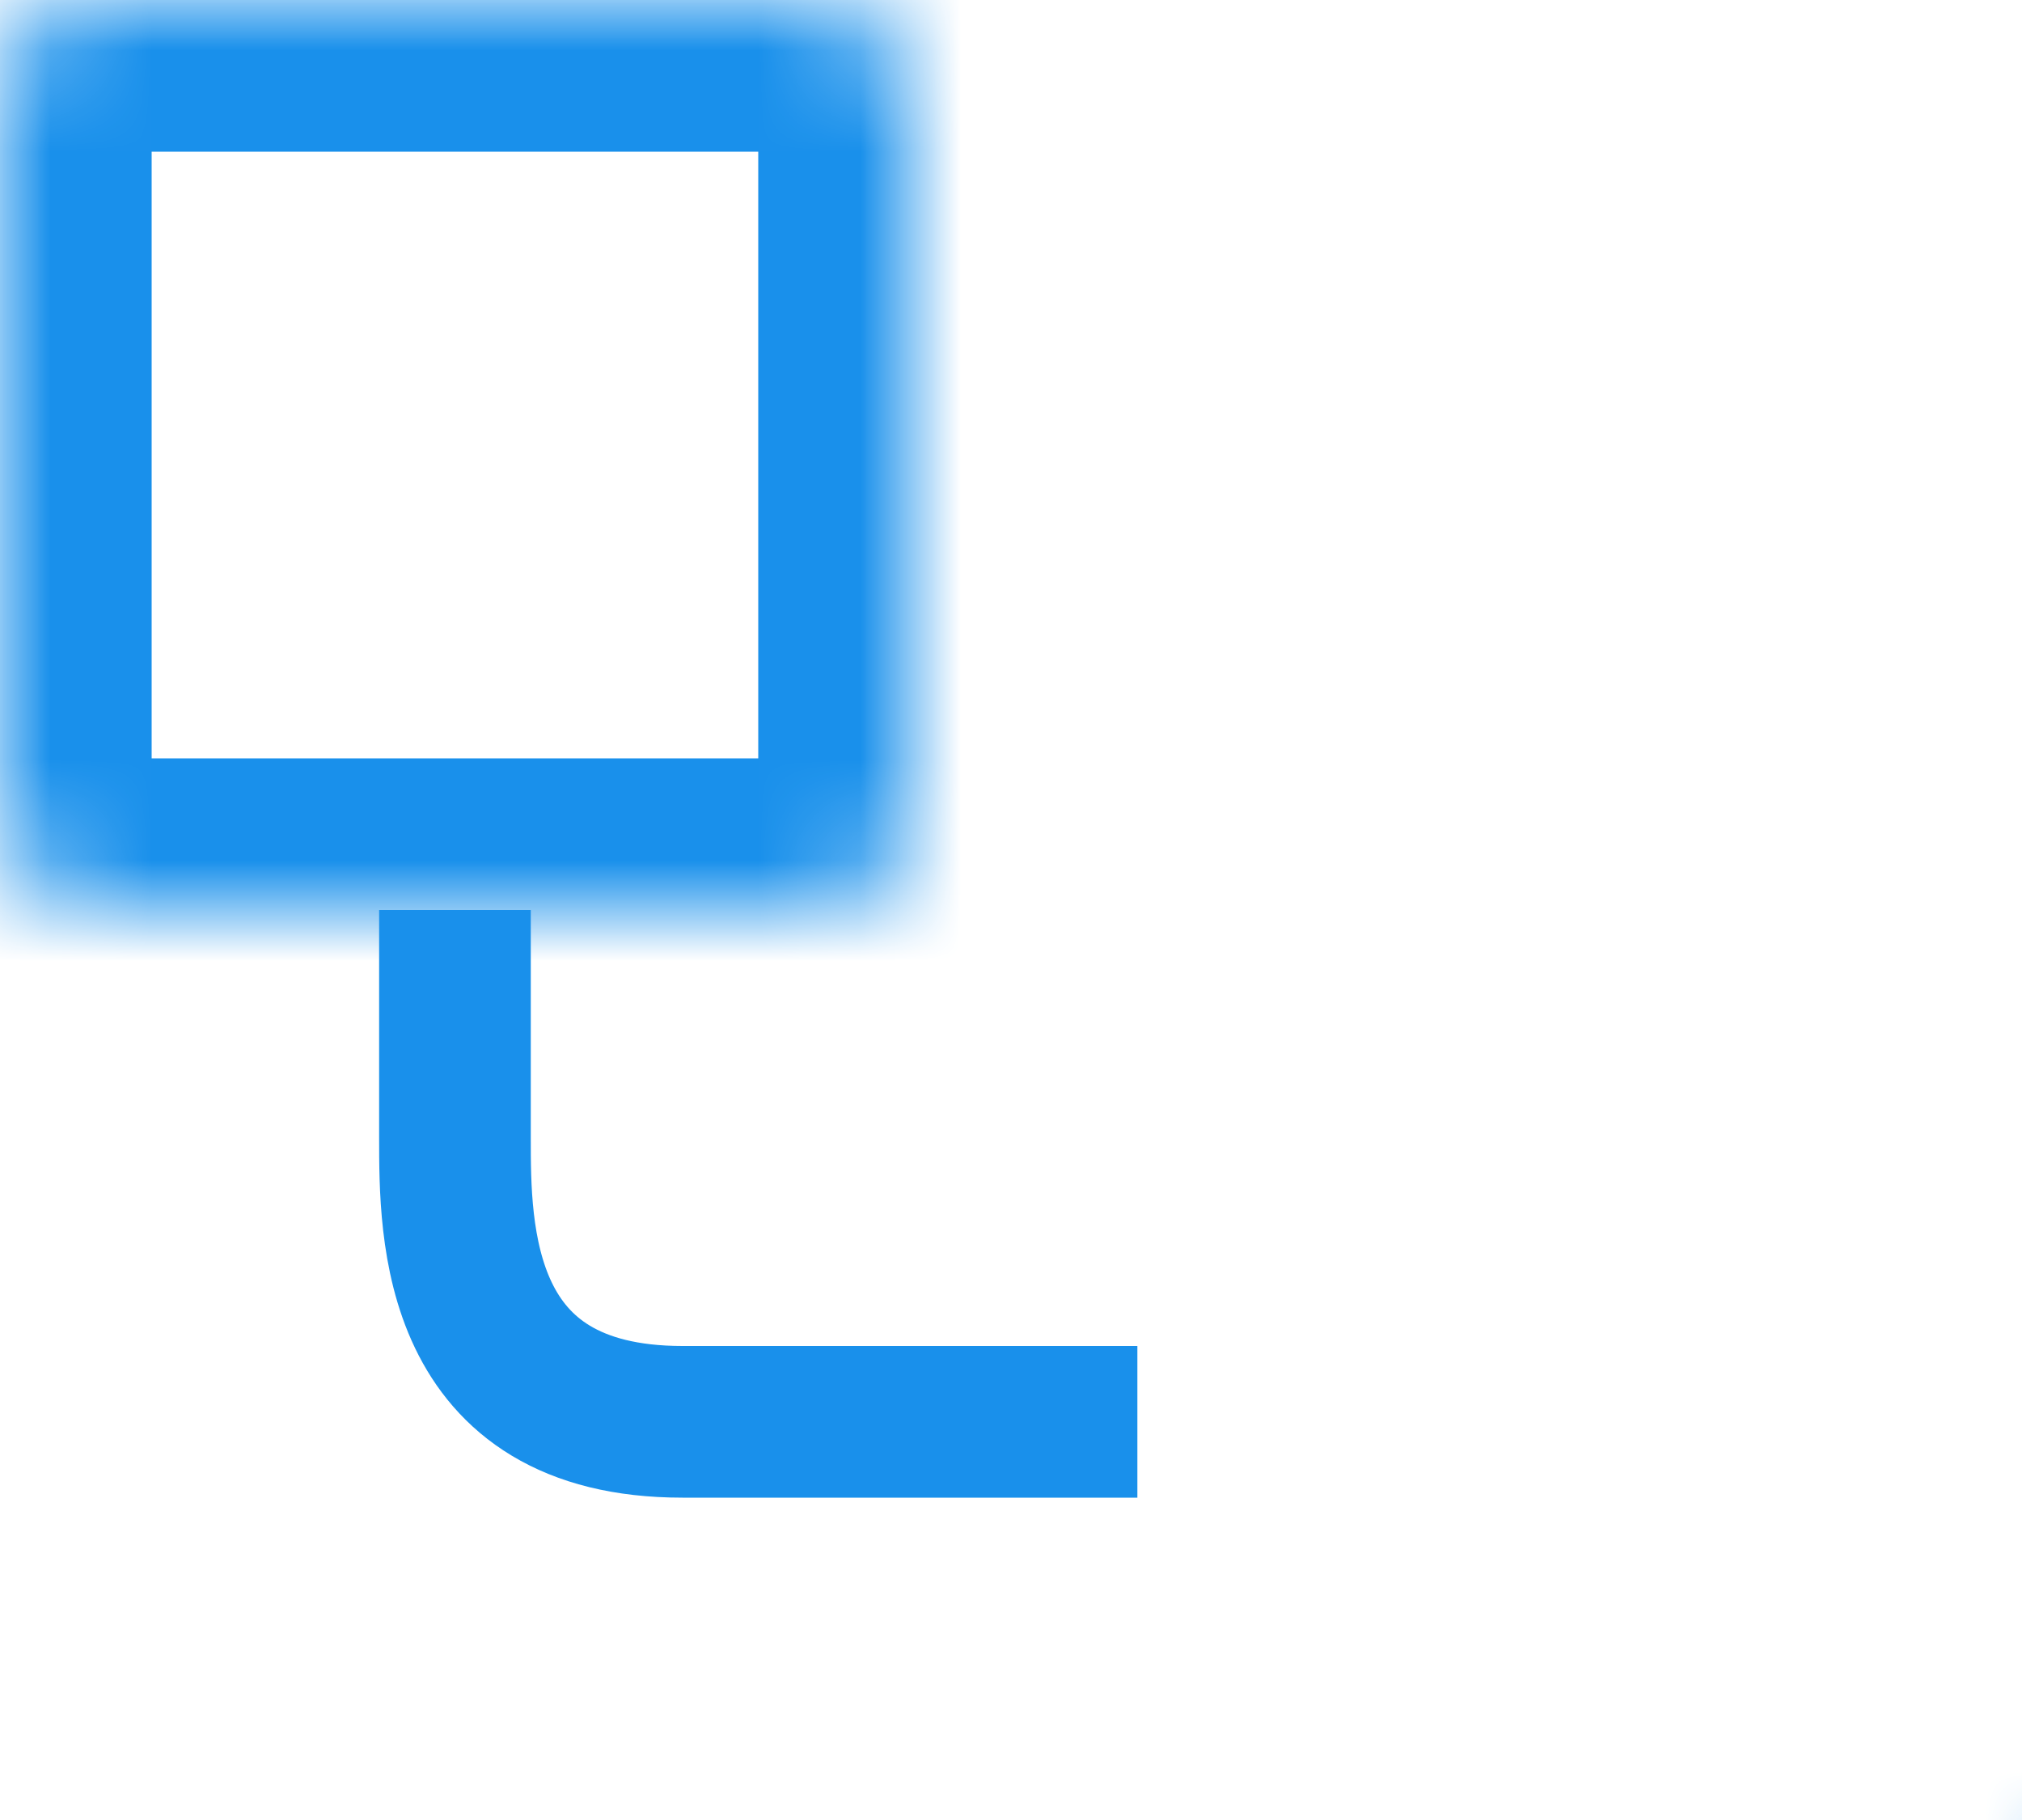
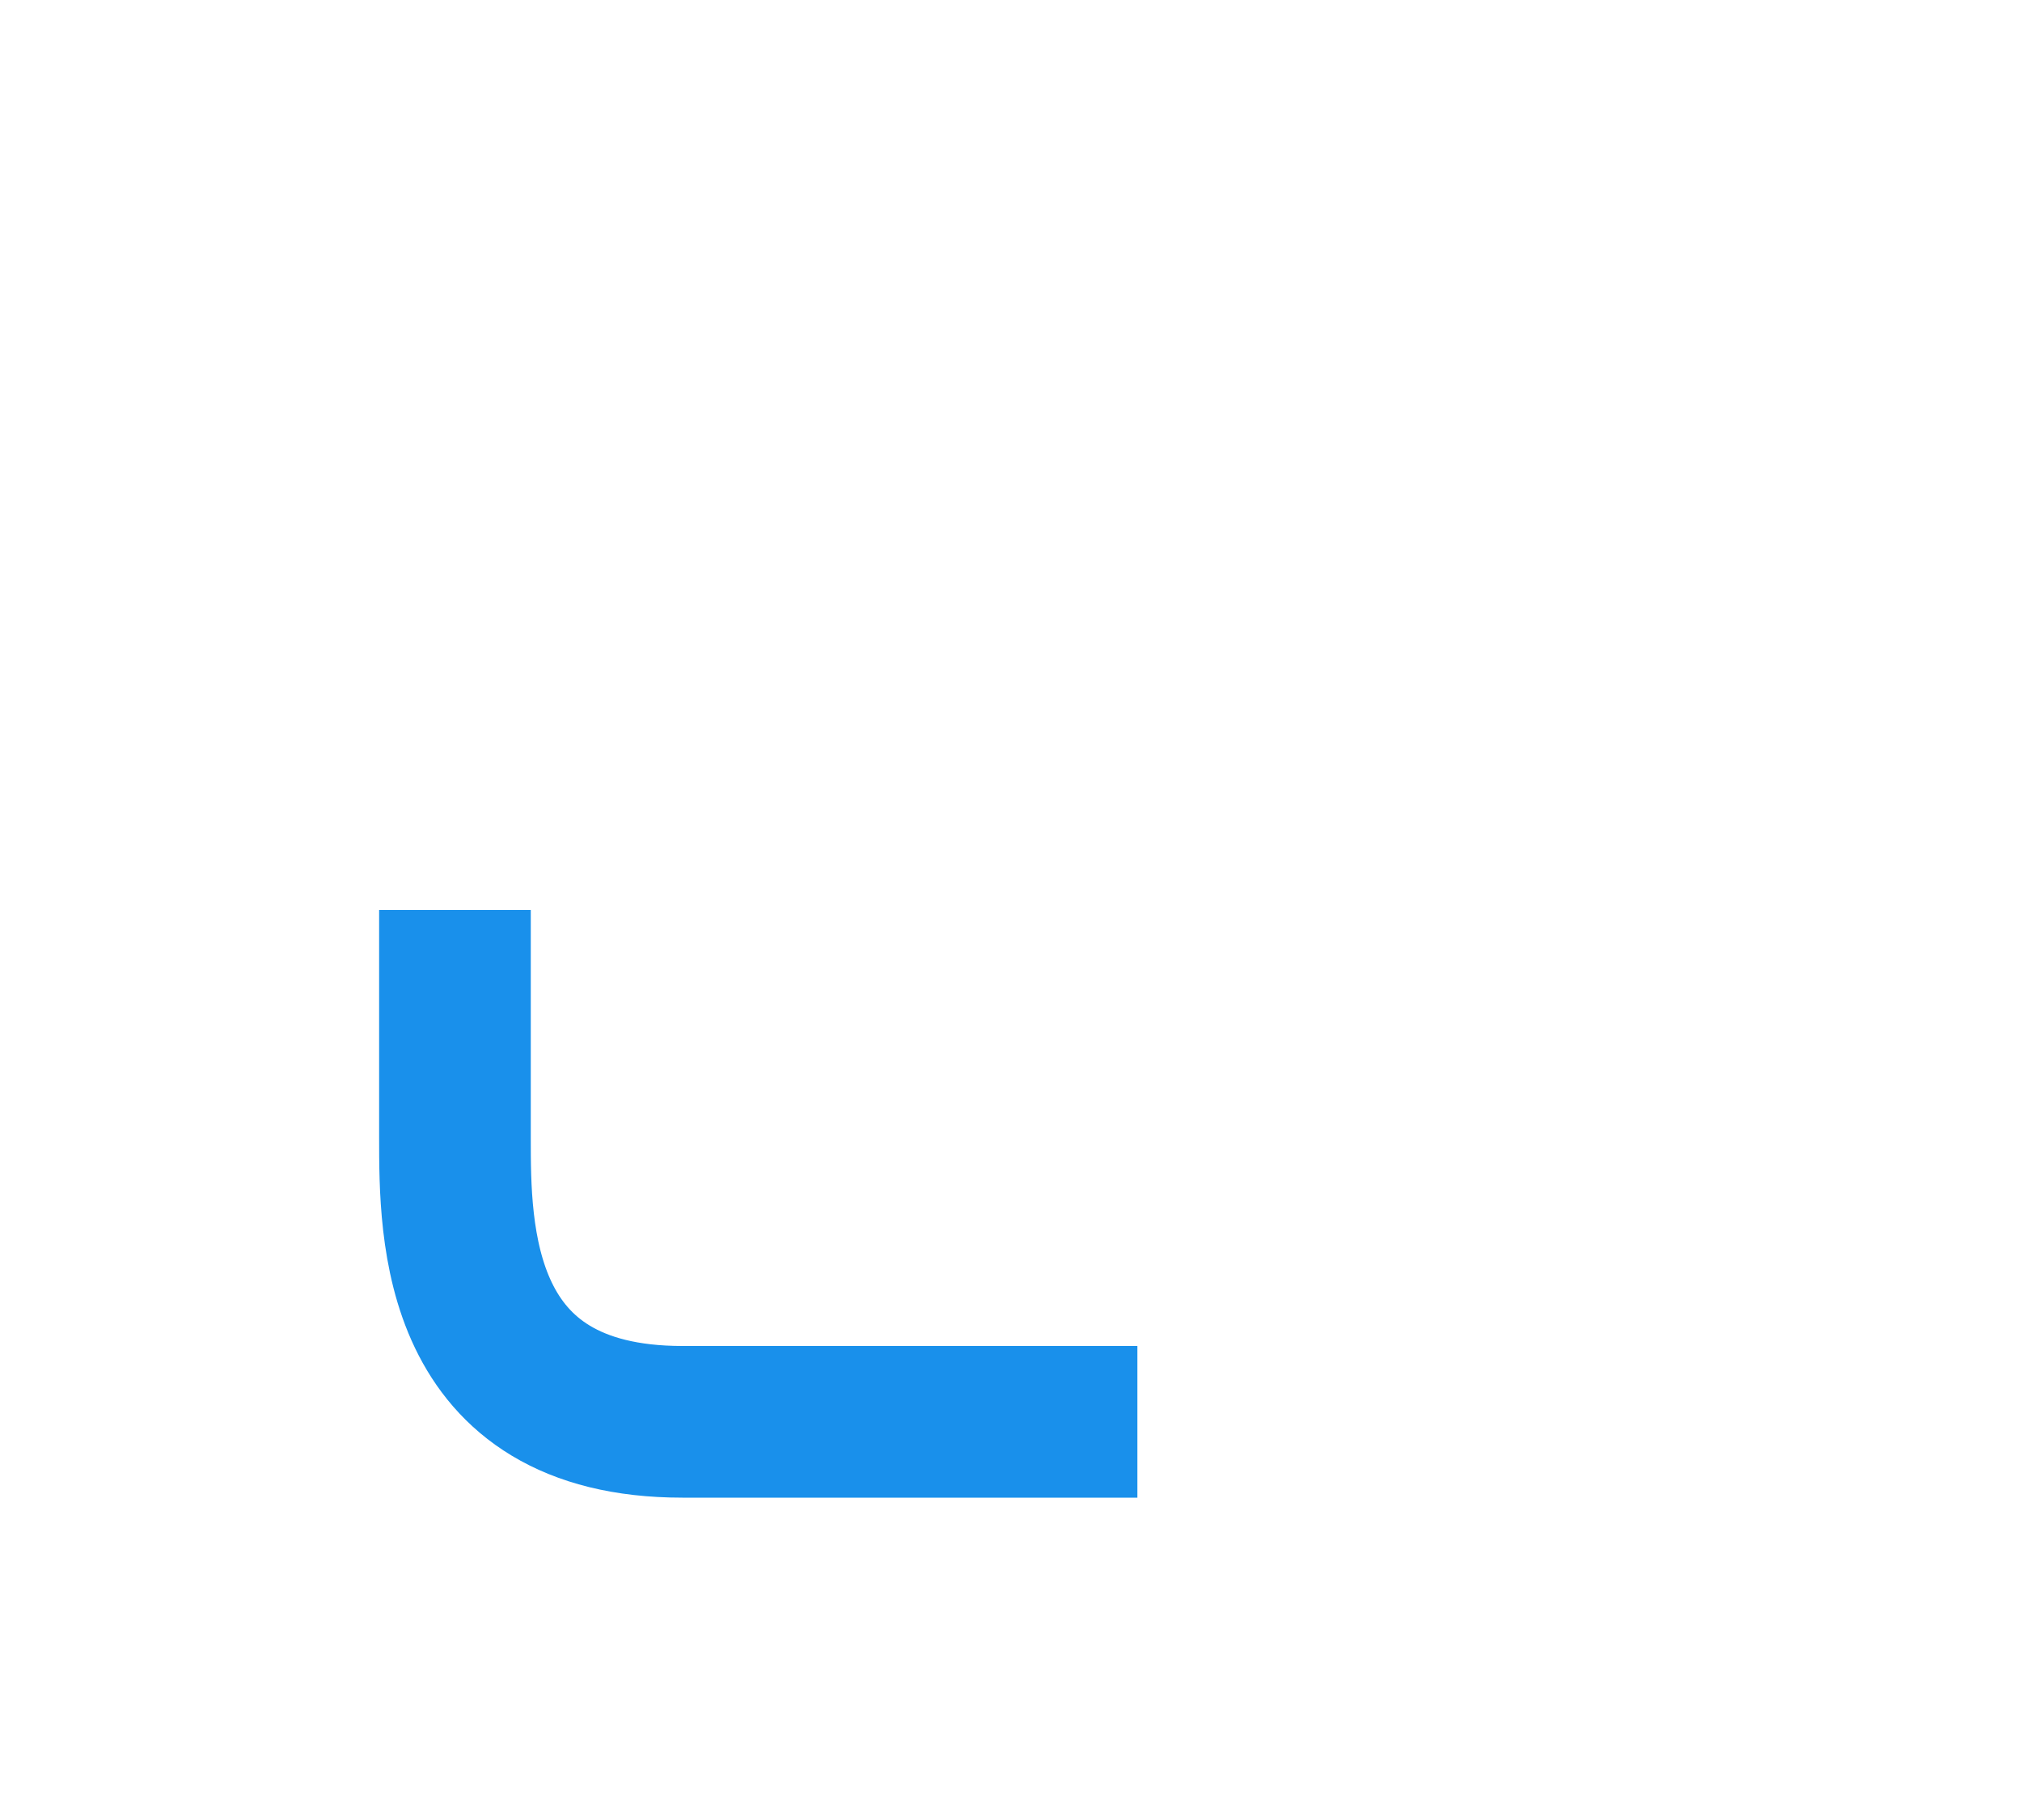
<svg xmlns="http://www.w3.org/2000/svg" width="20" height="18" viewBox="0 0 20 18" fill="none">
  <mask id="path-1-inside-1_3_149" fill="white">
-     <rect x="10.125" y="9" width="9" height="9" rx="1" />
-   </mask>
-   <rect x="10.125" y="9" width="9" height="9" rx="1" stroke="#1990EB" stroke-width="3" mask="url(#path-1-inside-1_3_149)" />
+     </mask>
  <mask id="path-2-inside-2_3_149" fill="white">
    <rect width="9" height="9" rx="1" />
  </mask>
-   <rect width="9" height="9" rx="1" stroke="#1990EB" stroke-width="3" mask="url(#path-2-inside-2_3_149)" />
  <path d="M4.5 9V11.25C4.5 12.188 4.5 14.062 6.75 14.062H11.25" stroke="#1990EB" stroke-width="1.5" />
</svg>